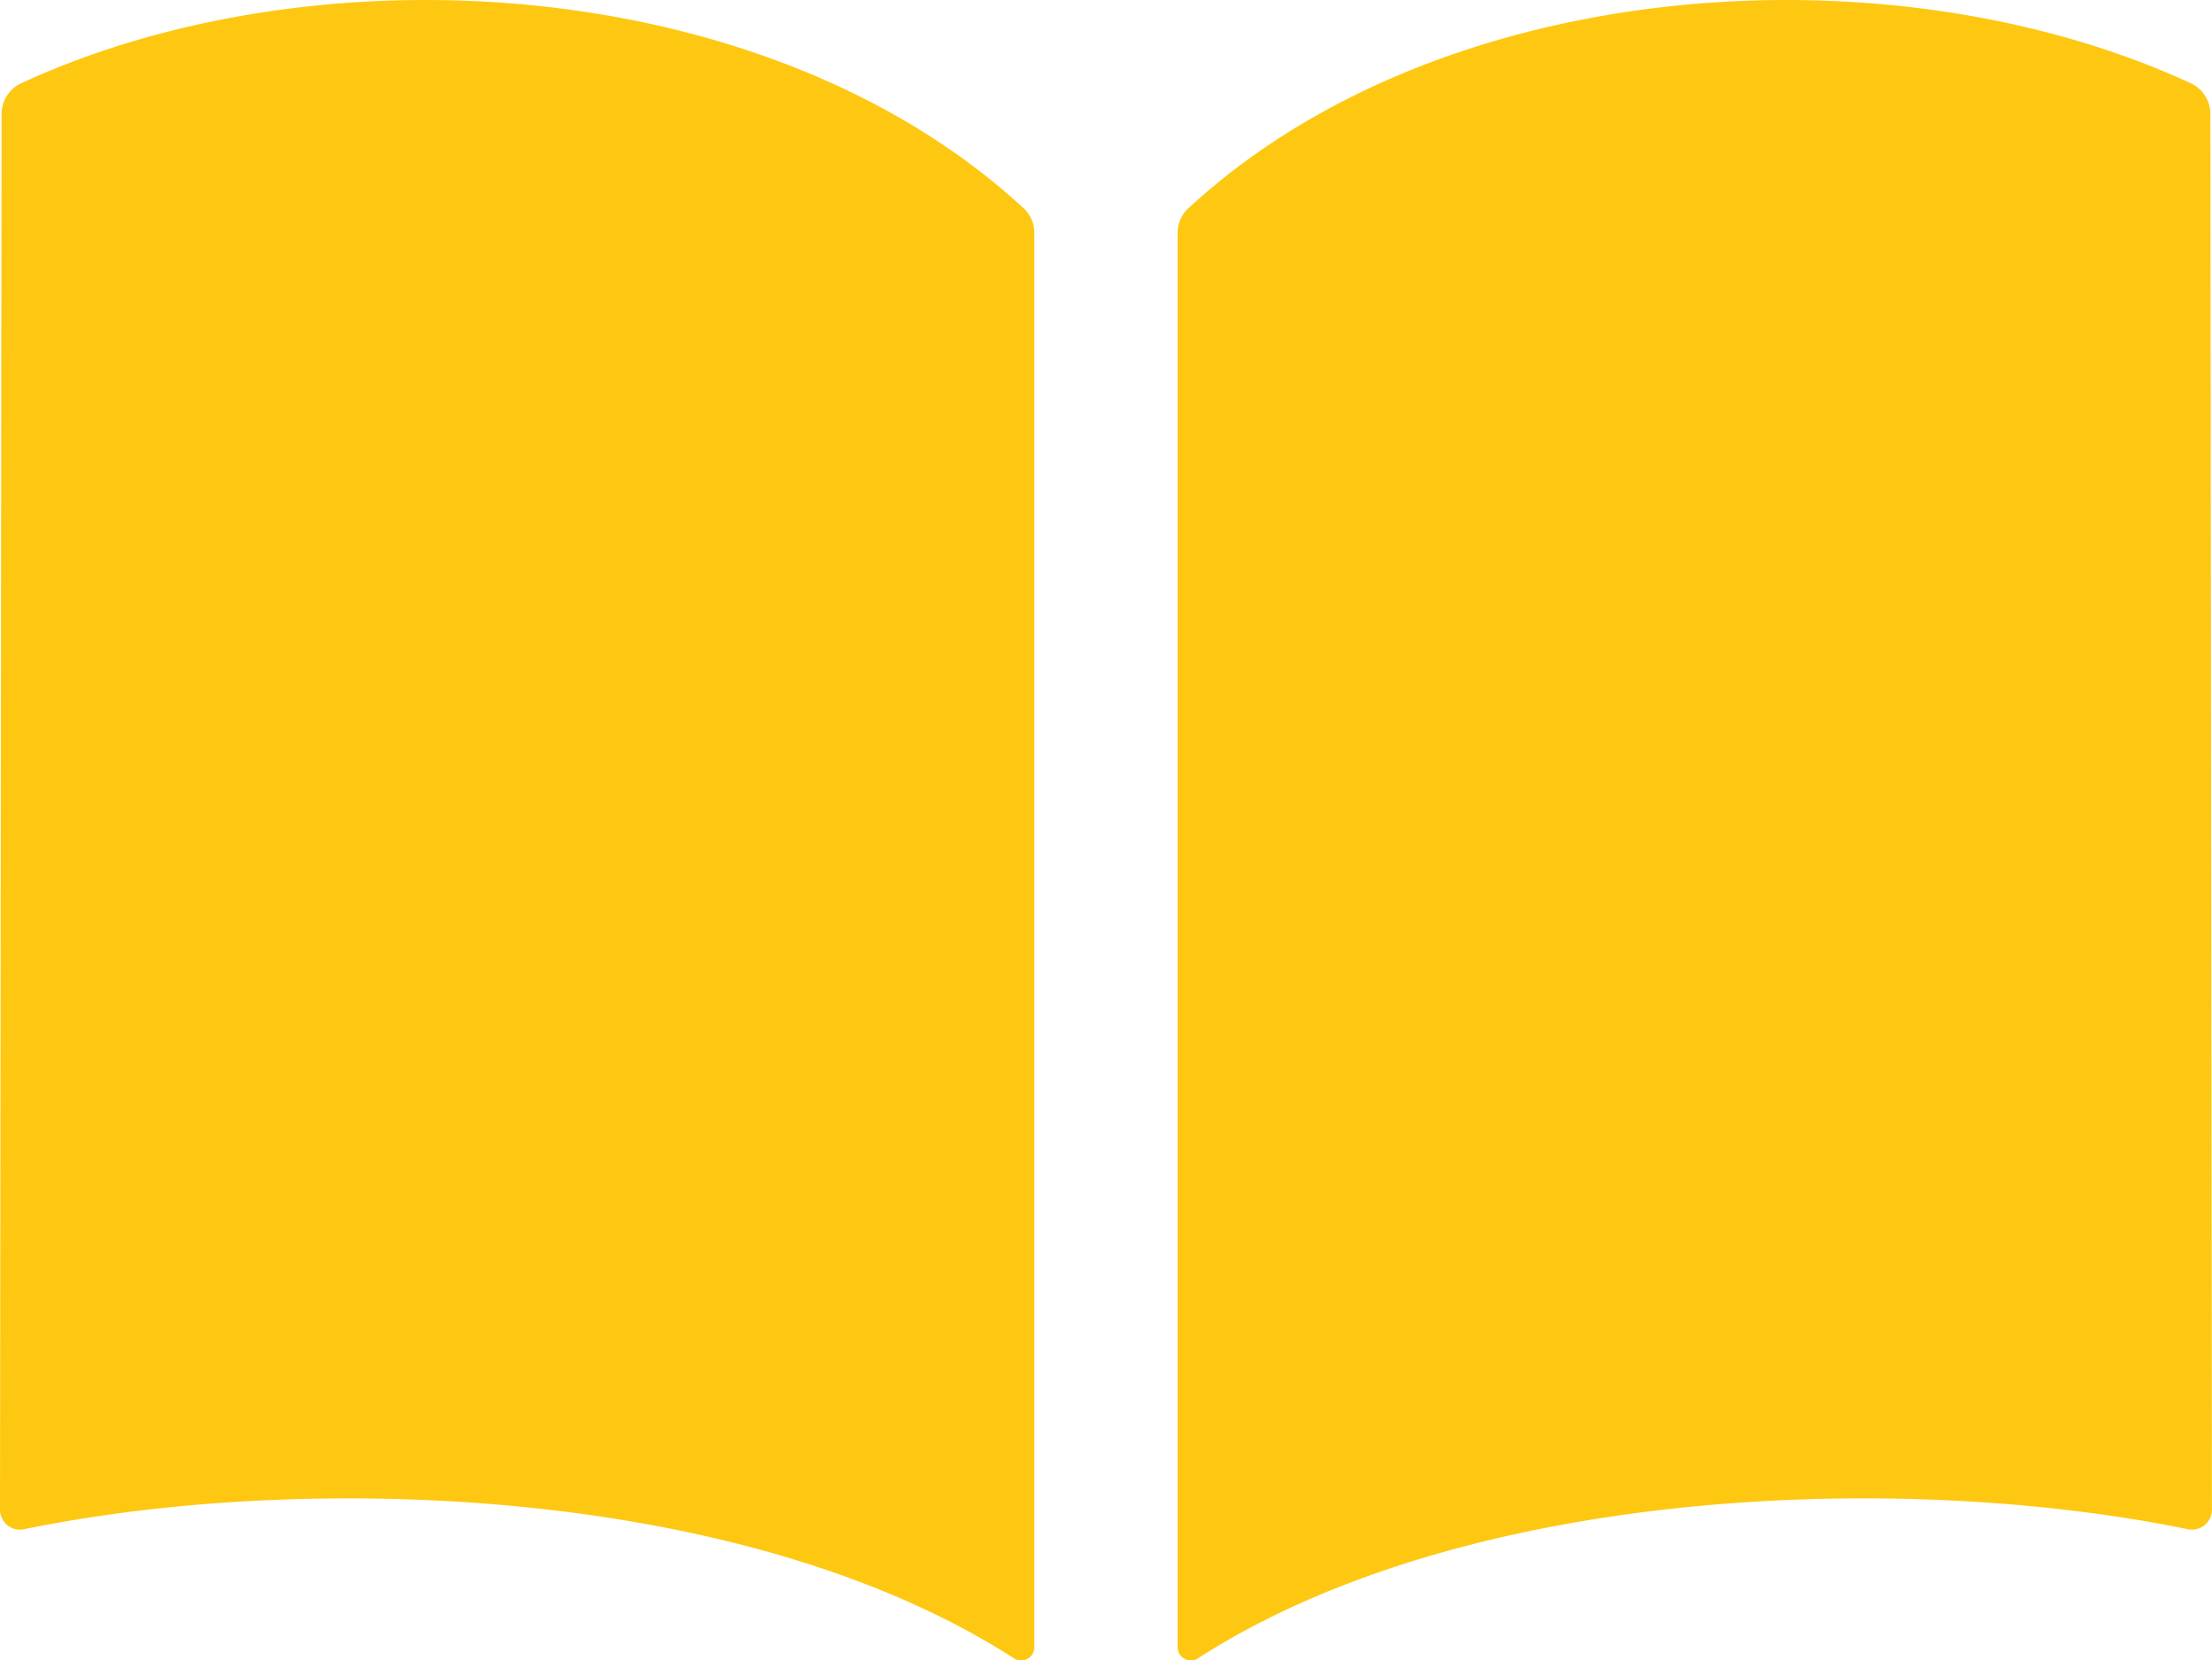
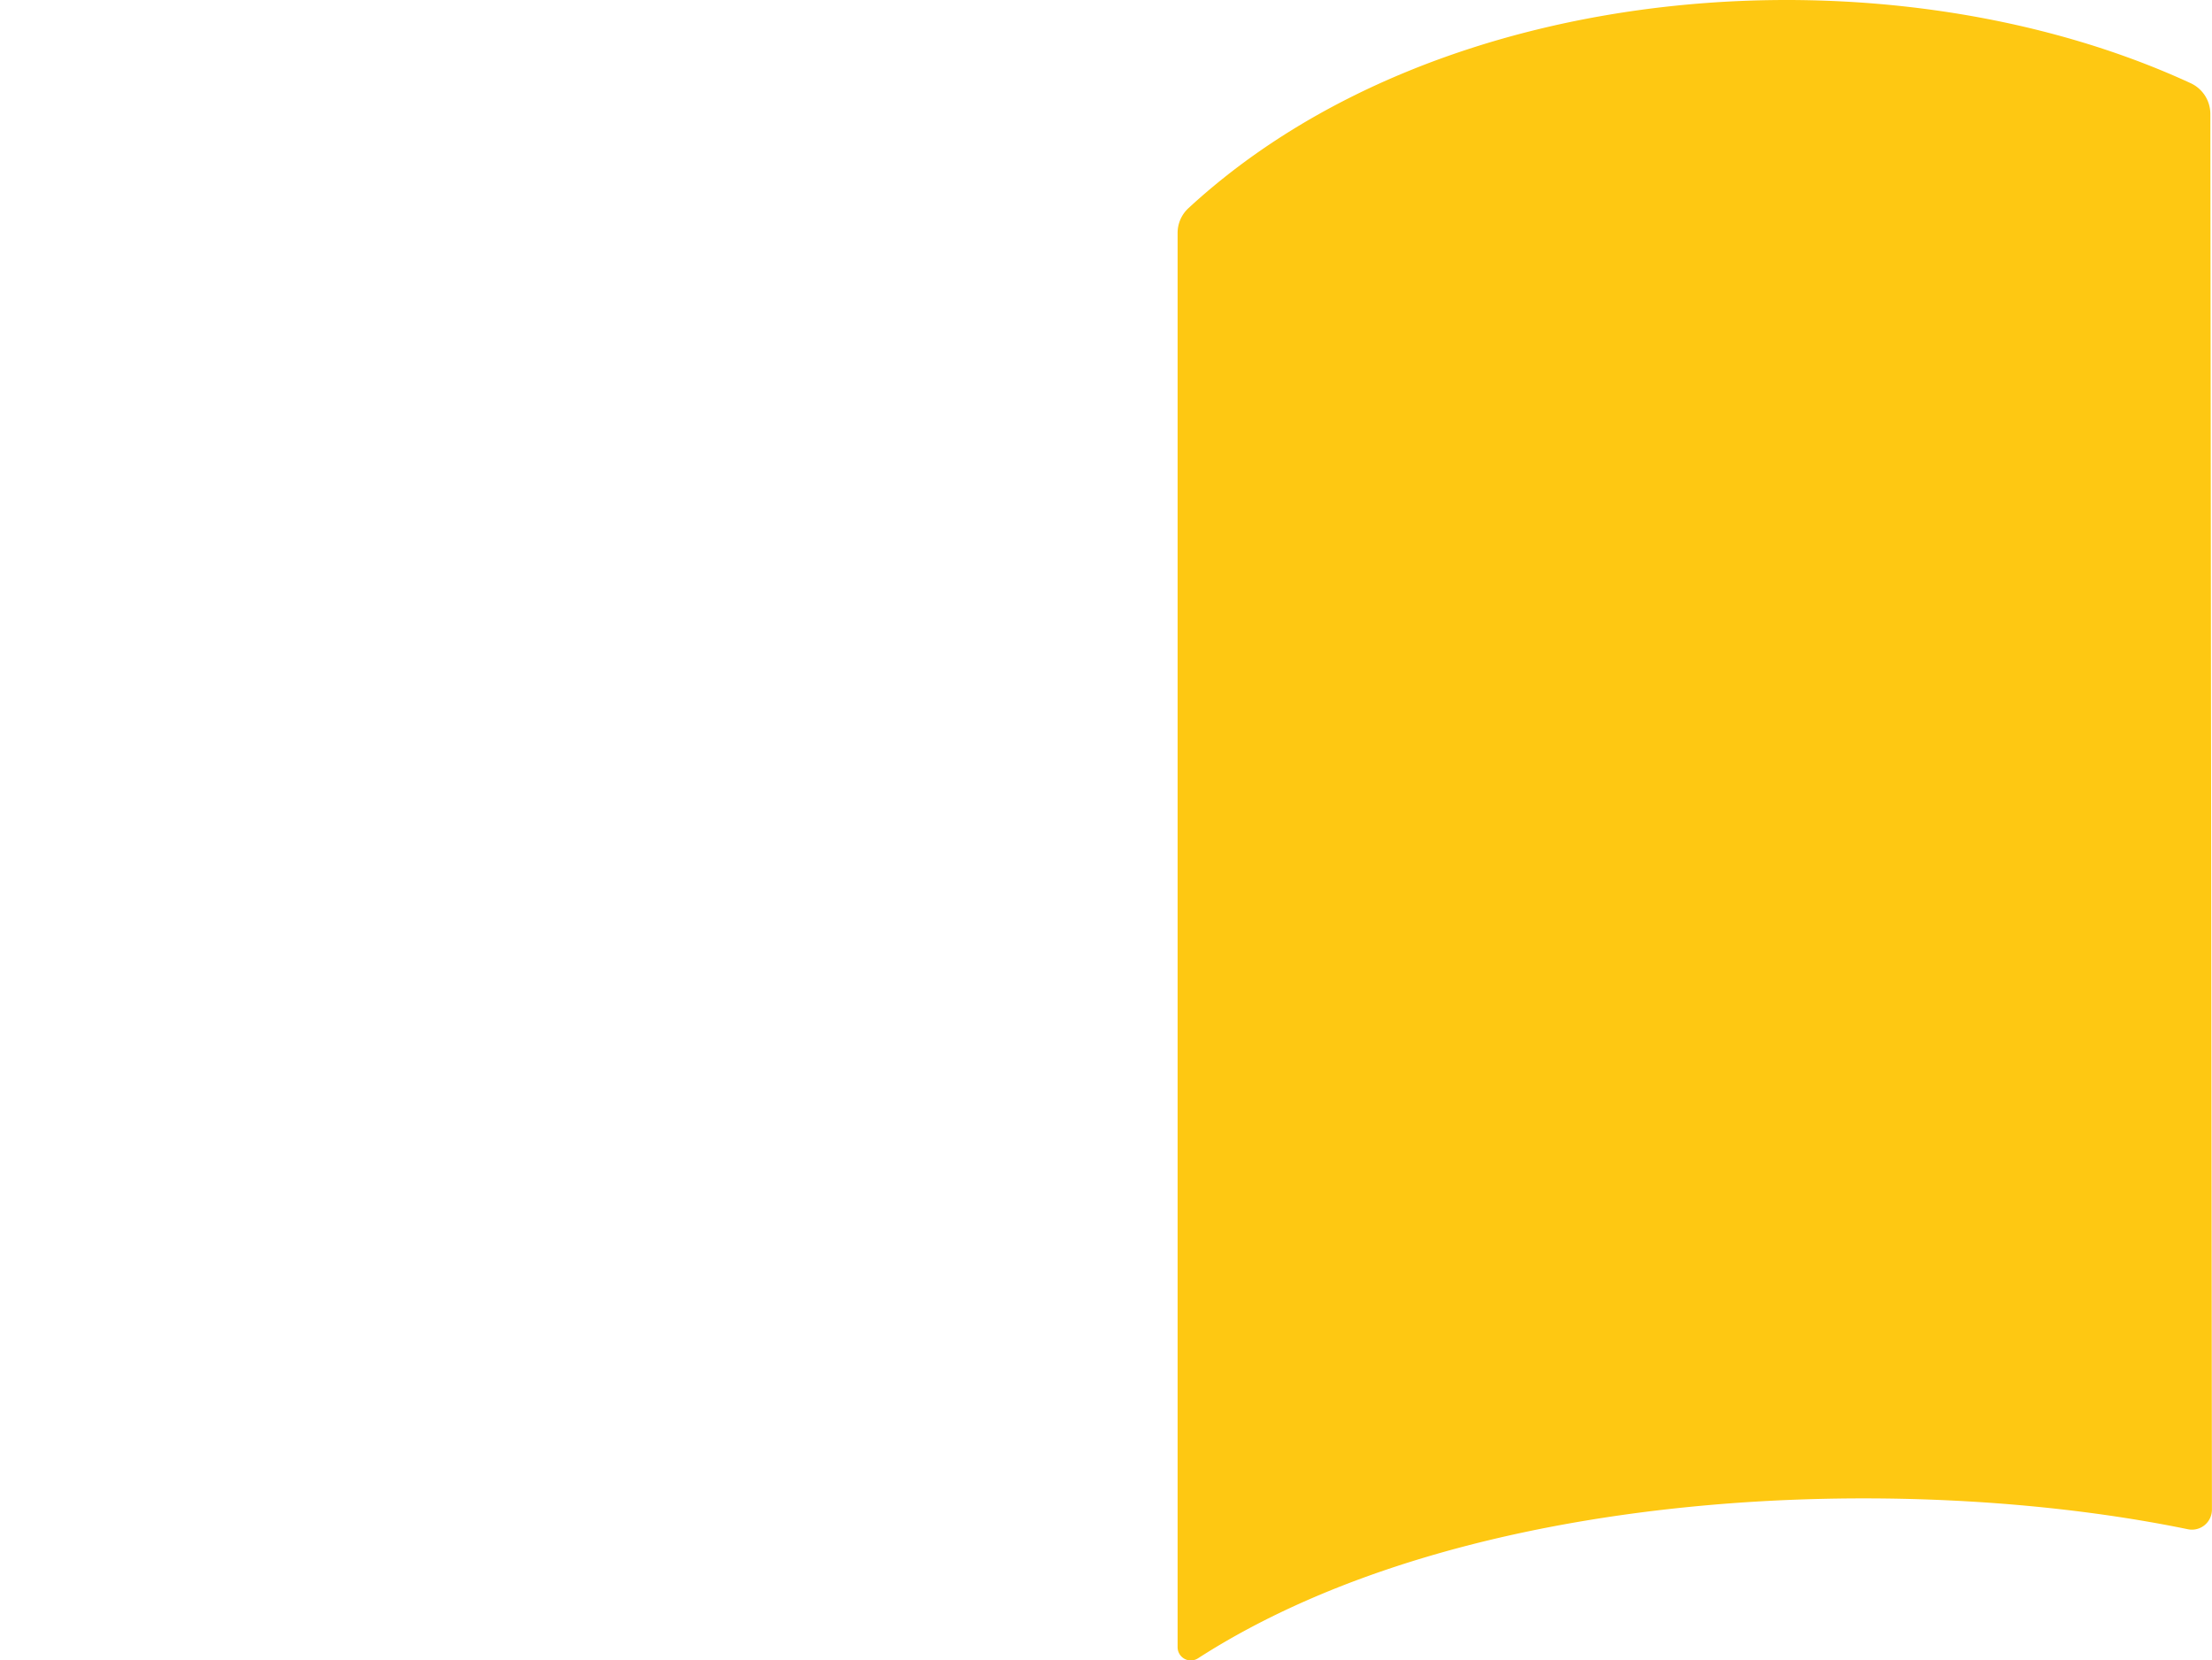
<svg xmlns="http://www.w3.org/2000/svg" width="29.455" height="22.108" viewBox="0 0 29.455 22.108">
  <g id="グループ_1195" data-name="グループ 1195" transform="translate(-235.593 -116.828)">
    <g id="グループ_1193" data-name="グループ 1193" transform="translate(251.275 116.828)">
      <path id="パス_1212" data-name="パス 1212" d="M299.186,117.938c-4-1.848-9.981-1.451-13.353,1.664a.448.448,0,0,0-.142.329V138.76a.176.176,0,0,0,.274.147c3.576-2.3,9.408-2.493,13.179-1.717a.266.266,0,0,0,.32-.261c-.007-6.25-.014-12.33-.021-18.581A.451.451,0,0,0,299.186,117.938Z" transform="translate(-285.692 -116.828)" fill="#fec812" />
    </g>
    <g id="グループ_1194" data-name="グループ 1194" transform="translate(235.593 116.828)">
-       <path id="パス_1213" data-name="パス 1213" d="M235.872,117.938c4-1.848,9.981-1.451,13.353,1.664a.448.448,0,0,1,.141.329V138.76a.176.176,0,0,1-.274.147c-3.576-2.3-9.408-2.493-13.179-1.717a.266.266,0,0,1-.32-.261c.007-6.25.014-12.33.021-18.581A.451.451,0,0,1,235.872,117.938Z" transform="translate(-235.593 -116.828)" fill="#fec812" />
-     </g>
+       </g>
  </g>
</svg>